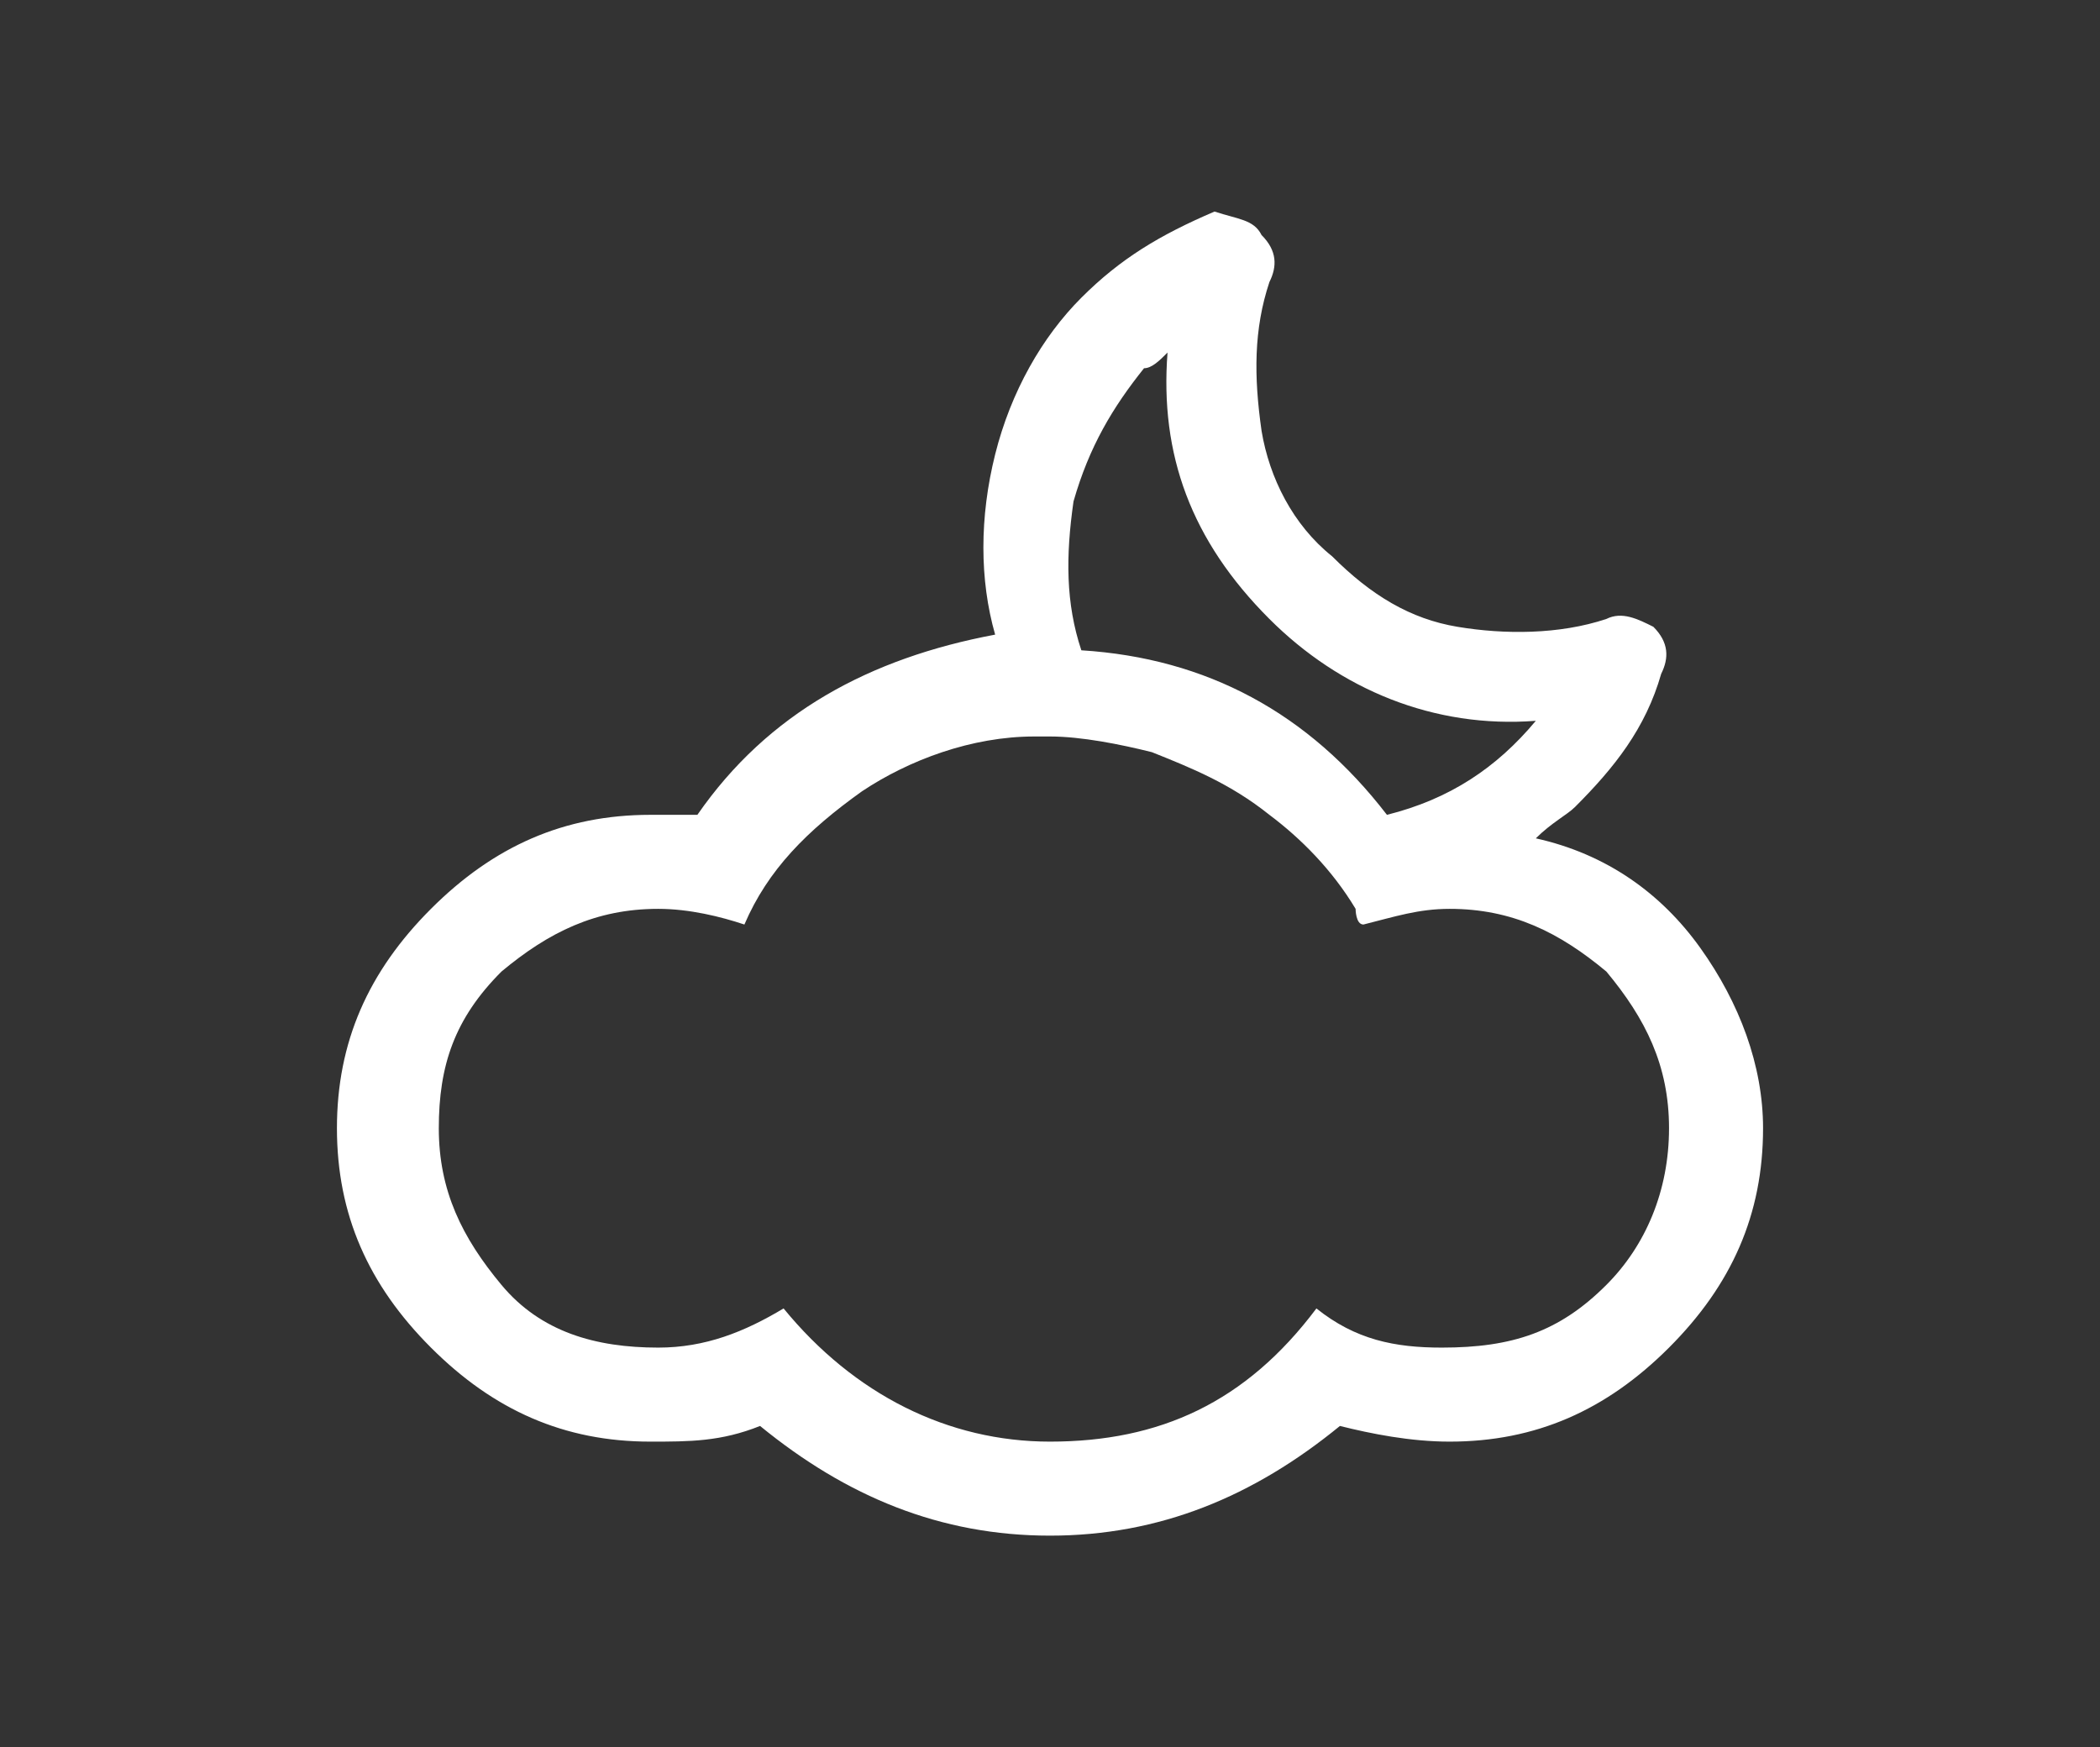
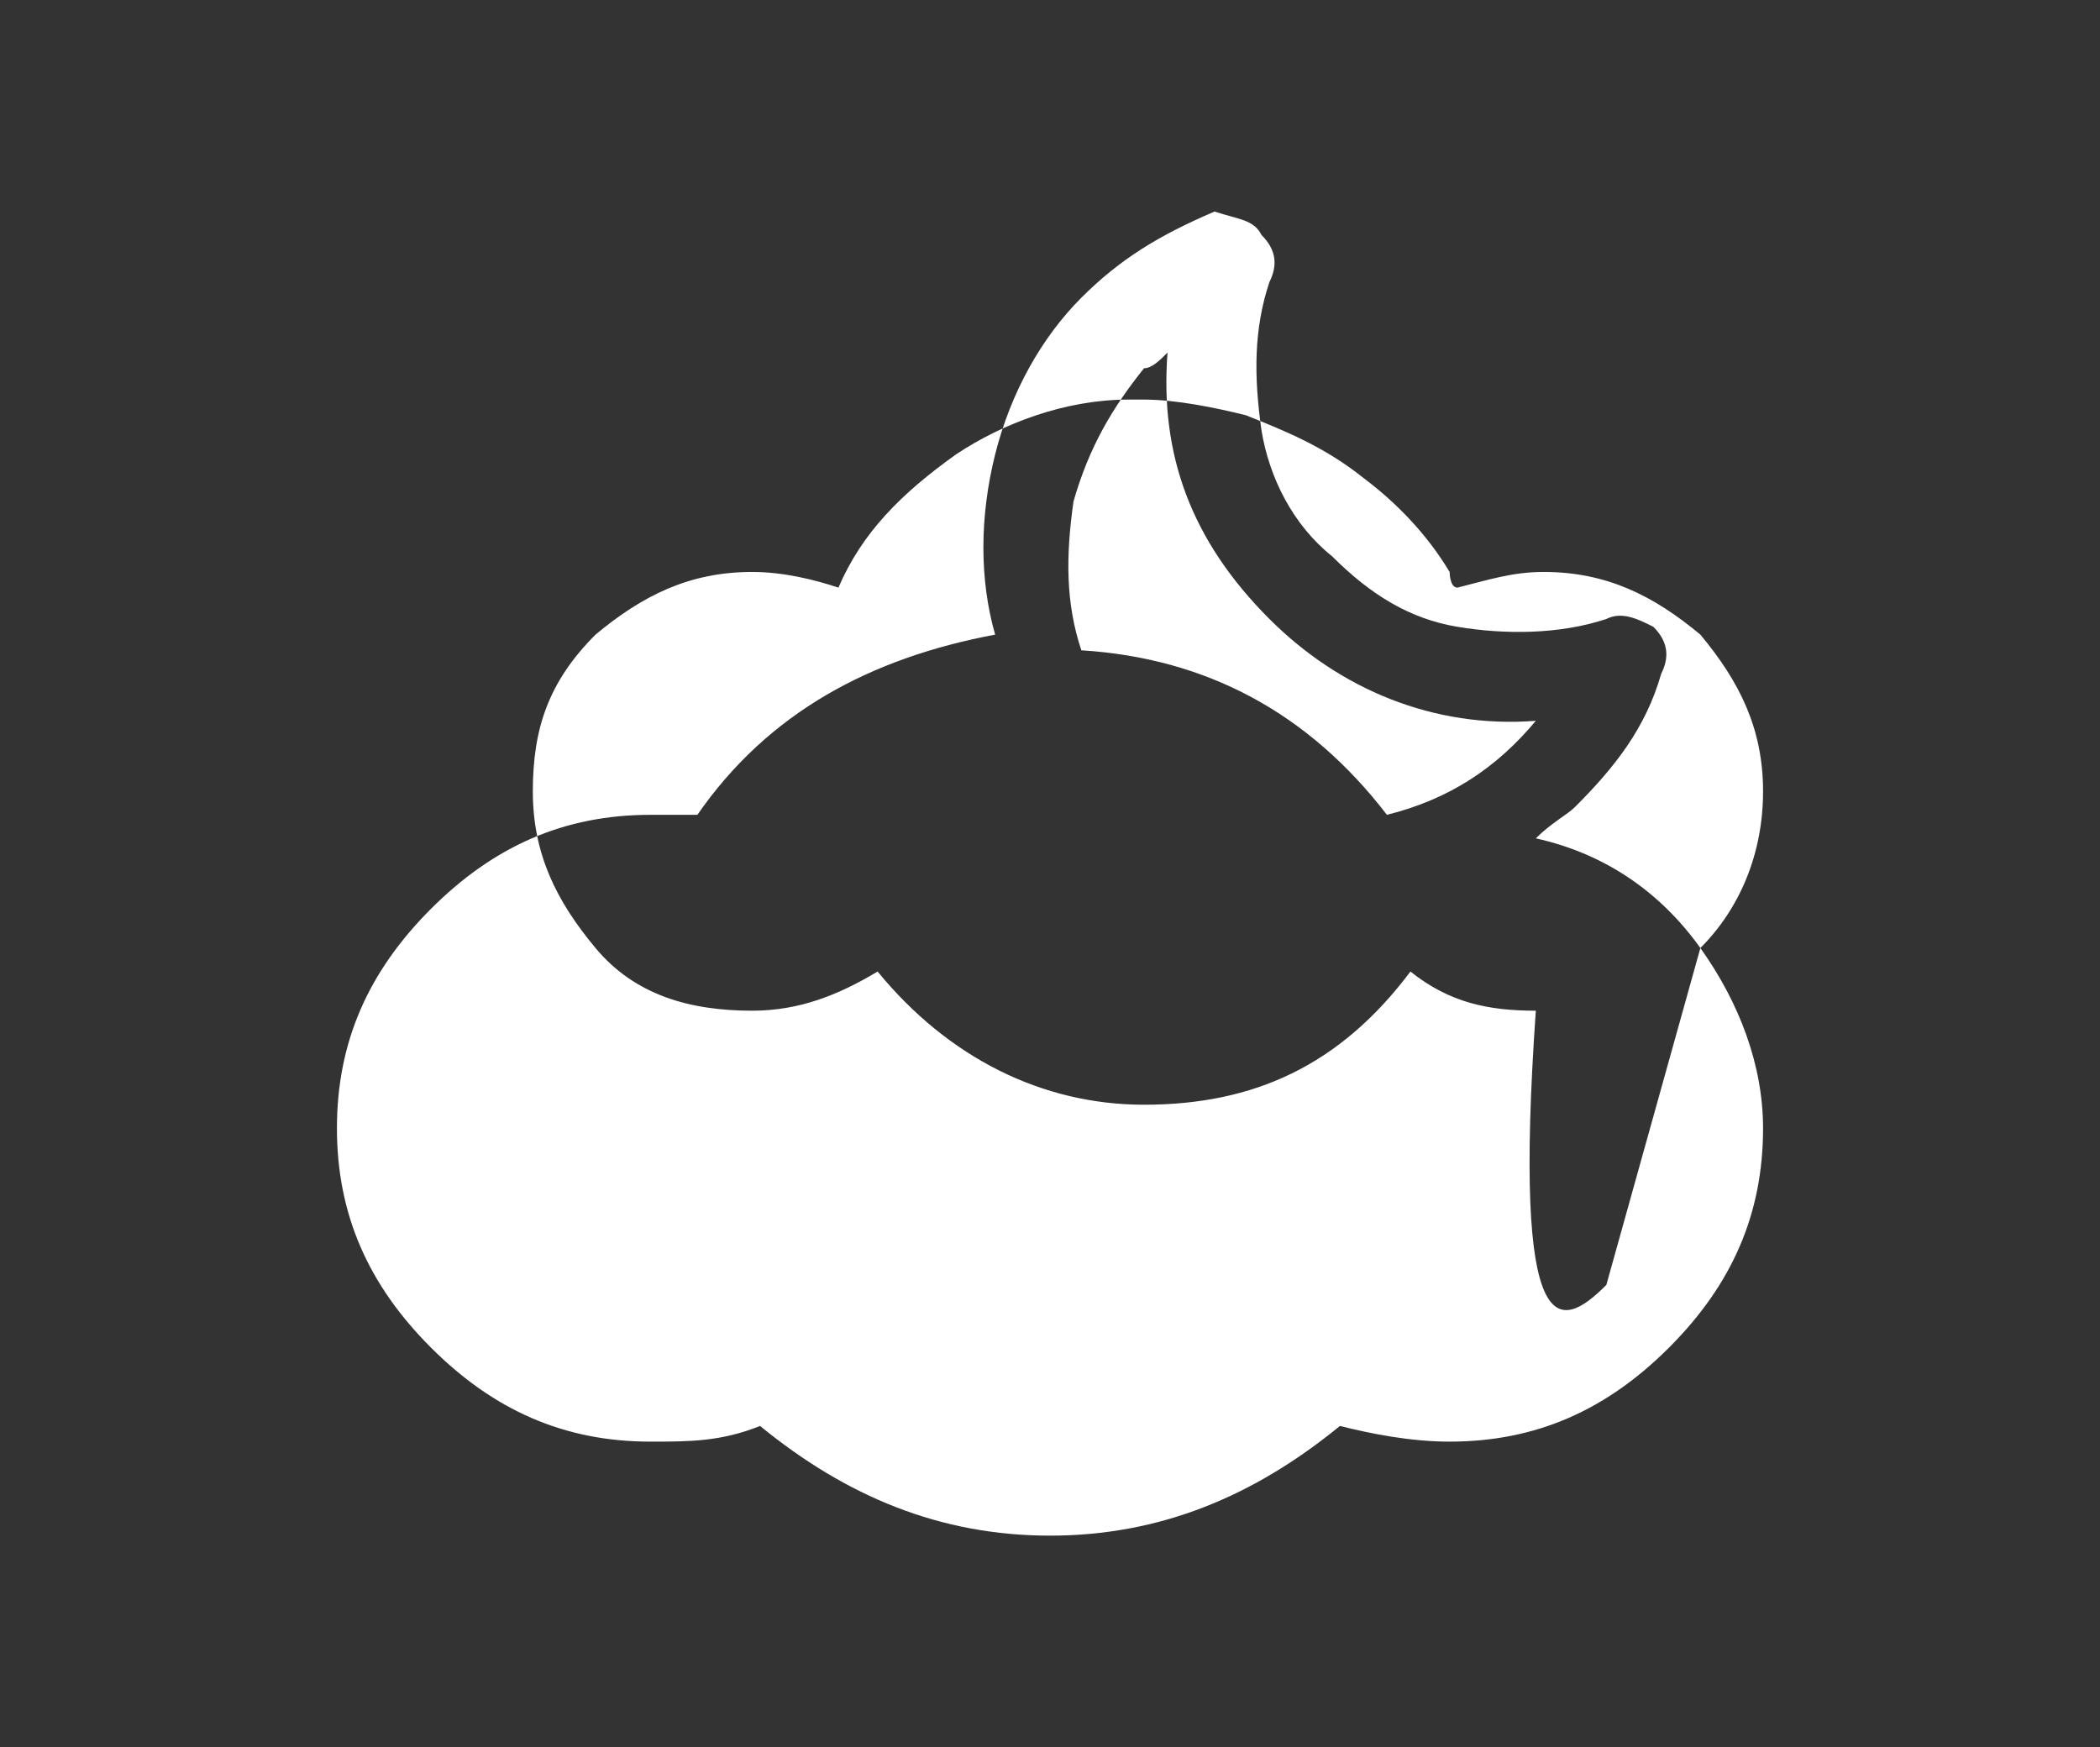
<svg xmlns="http://www.w3.org/2000/svg" version="1.1" id="Capa_1" x="0px" y="0px" viewBox="0 0 26.8 22.3" style="enable-background:new 0 0 26.8 22.3;" xml:space="preserve">
  <rect x="0" y="0" width="26.8" height="22.3" fill="#333333" stroke="none" />
  <style type="text/css">
	.st0{fill:#FFFFFF;}
</style>
-   <path class="st0" d="M21.7,12.1c0.5,0.7,0.8,1.5,0.8,2.3c0,1.1-0.4,2-1.2,2.8c-0.8,0.8-1.7,1.2-2.8,1.2c-0.5,0-1-0.1-1.4-0.2  c-1.1,0.9-2.3,1.4-3.7,1.4c-1.4,0-2.6-0.5-3.7-1.4c-0.5,0.2-0.9,0.2-1.4,0.2c-1.1,0-2-0.4-2.8-1.2c-0.8-0.8-1.2-1.7-1.2-2.8  c0-1.1,0.4-2,1.2-2.8c0.8-0.8,1.7-1.2,2.8-1.2c0.2,0,0.4,0,0.6,0c0.9-1.3,2.2-2,3.8-2.3c-0.2-0.7-0.2-1.5,0-2.3  c0.2-0.8,0.6-1.5,1.1-2c0.5-0.5,1-0.8,1.7-1.1C15.8,2.8,16,2.8,16.1,3c0.2,0.2,0.2,0.4,0.1,0.6C16,4.2,16,4.8,16.1,5.5  c0.1,0.6,0.4,1.2,0.9,1.6c0.5,0.5,1,0.8,1.6,0.9c0.6,0.1,1.3,0.1,1.9-0.1c0.2-0.1,0.4,0,0.6,0.1c0.2,0.2,0.2,0.4,0.1,0.6  c-0.2,0.7-0.6,1.2-1.1,1.7c-0.1,0.1-0.3,0.2-0.5,0.4C20.5,10.9,21.2,11.4,21.7,12.1z M20.5,16.4c0.5-0.5,0.8-1.2,0.8-2  c0-0.8-0.3-1.4-0.8-2c-0.6-0.5-1.2-0.8-2-0.8c-0.4,0-0.7,0.1-1.1,0.2c-0.1,0-0.1-0.2-0.1-0.2c-0.3-0.5-0.7-0.9-1.1-1.2  c-0.5-0.4-1-0.6-1.5-0.8c-0.4-0.1-0.9-0.2-1.3-0.2c-0.1,0-0.2,0-0.2,0c-0.8,0-1.6,0.3-2.2,0.7c-0.7,0.5-1.2,1-1.5,1.7  c-0.3-0.1-0.7-0.2-1.1-0.2c-0.8,0-1.4,0.3-2,0.8c-0.6,0.6-0.8,1.2-0.8,2c0,0.8,0.3,1.4,0.8,2c0.5,0.6,1.2,0.8,2,0.8  c0.6,0,1.1-0.2,1.6-0.5c0.9,1.1,2.1,1.7,3.4,1.7c1.4,0,2.5-0.5,3.4-1.7c0.5,0.4,1,0.5,1.6,0.5C19.3,17.2,19.9,17,20.5,16.4z   M13.7,6.4c-0.1,0.7-0.1,1.3,0.1,1.9c1.6,0.1,2.9,0.8,3.9,2.1c0.8-0.2,1.4-0.6,1.9-1.2c-1.3,0.1-2.5-0.4-3.4-1.3  c-1-1-1.4-2.1-1.3-3.4c-0.1,0.1-0.2,0.2-0.3,0.2C14.2,5.2,13.9,5.7,13.7,6.4z" />
+   <path class="st0" d="M21.7,12.1c0.5,0.7,0.8,1.5,0.8,2.3c0,1.1-0.4,2-1.2,2.8c-0.8,0.8-1.7,1.2-2.8,1.2c-0.5,0-1-0.1-1.4-0.2  c-1.1,0.9-2.3,1.4-3.7,1.4c-1.4,0-2.6-0.5-3.7-1.4c-0.5,0.2-0.9,0.2-1.4,0.2c-1.1,0-2-0.4-2.8-1.2c-0.8-0.8-1.2-1.7-1.2-2.8  c0-1.1,0.4-2,1.2-2.8c0.8-0.8,1.7-1.2,2.8-1.2c0.2,0,0.4,0,0.6,0c0.9-1.3,2.2-2,3.8-2.3c-0.2-0.7-0.2-1.5,0-2.3  c0.2-0.8,0.6-1.5,1.1-2c0.5-0.5,1-0.8,1.7-1.1C15.8,2.8,16,2.8,16.1,3c0.2,0.2,0.2,0.4,0.1,0.6C16,4.2,16,4.8,16.1,5.5  c0.1,0.6,0.4,1.2,0.9,1.6c0.5,0.5,1,0.8,1.6,0.9c0.6,0.1,1.3,0.1,1.9-0.1c0.2-0.1,0.4,0,0.6,0.1c0.2,0.2,0.2,0.4,0.1,0.6  c-0.2,0.7-0.6,1.2-1.1,1.7c-0.1,0.1-0.3,0.2-0.5,0.4C20.5,10.9,21.2,11.4,21.7,12.1z c0.5-0.5,0.8-1.2,0.8-2  c0-0.8-0.3-1.4-0.8-2c-0.6-0.5-1.2-0.8-2-0.8c-0.4,0-0.7,0.1-1.1,0.2c-0.1,0-0.1-0.2-0.1-0.2c-0.3-0.5-0.7-0.9-1.1-1.2  c-0.5-0.4-1-0.6-1.5-0.8c-0.4-0.1-0.9-0.2-1.3-0.2c-0.1,0-0.2,0-0.2,0c-0.8,0-1.6,0.3-2.2,0.7c-0.7,0.5-1.2,1-1.5,1.7  c-0.3-0.1-0.7-0.2-1.1-0.2c-0.8,0-1.4,0.3-2,0.8c-0.6,0.6-0.8,1.2-0.8,2c0,0.8,0.3,1.4,0.8,2c0.5,0.6,1.2,0.8,2,0.8  c0.6,0,1.1-0.2,1.6-0.5c0.9,1.1,2.1,1.7,3.4,1.7c1.4,0,2.5-0.5,3.4-1.7c0.5,0.4,1,0.5,1.6,0.5C19.3,17.2,19.9,17,20.5,16.4z   M13.7,6.4c-0.1,0.7-0.1,1.3,0.1,1.9c1.6,0.1,2.9,0.8,3.9,2.1c0.8-0.2,1.4-0.6,1.9-1.2c-1.3,0.1-2.5-0.4-3.4-1.3  c-1-1-1.4-2.1-1.3-3.4c-0.1,0.1-0.2,0.2-0.3,0.2C14.2,5.2,13.9,5.7,13.7,6.4z" />
</svg>